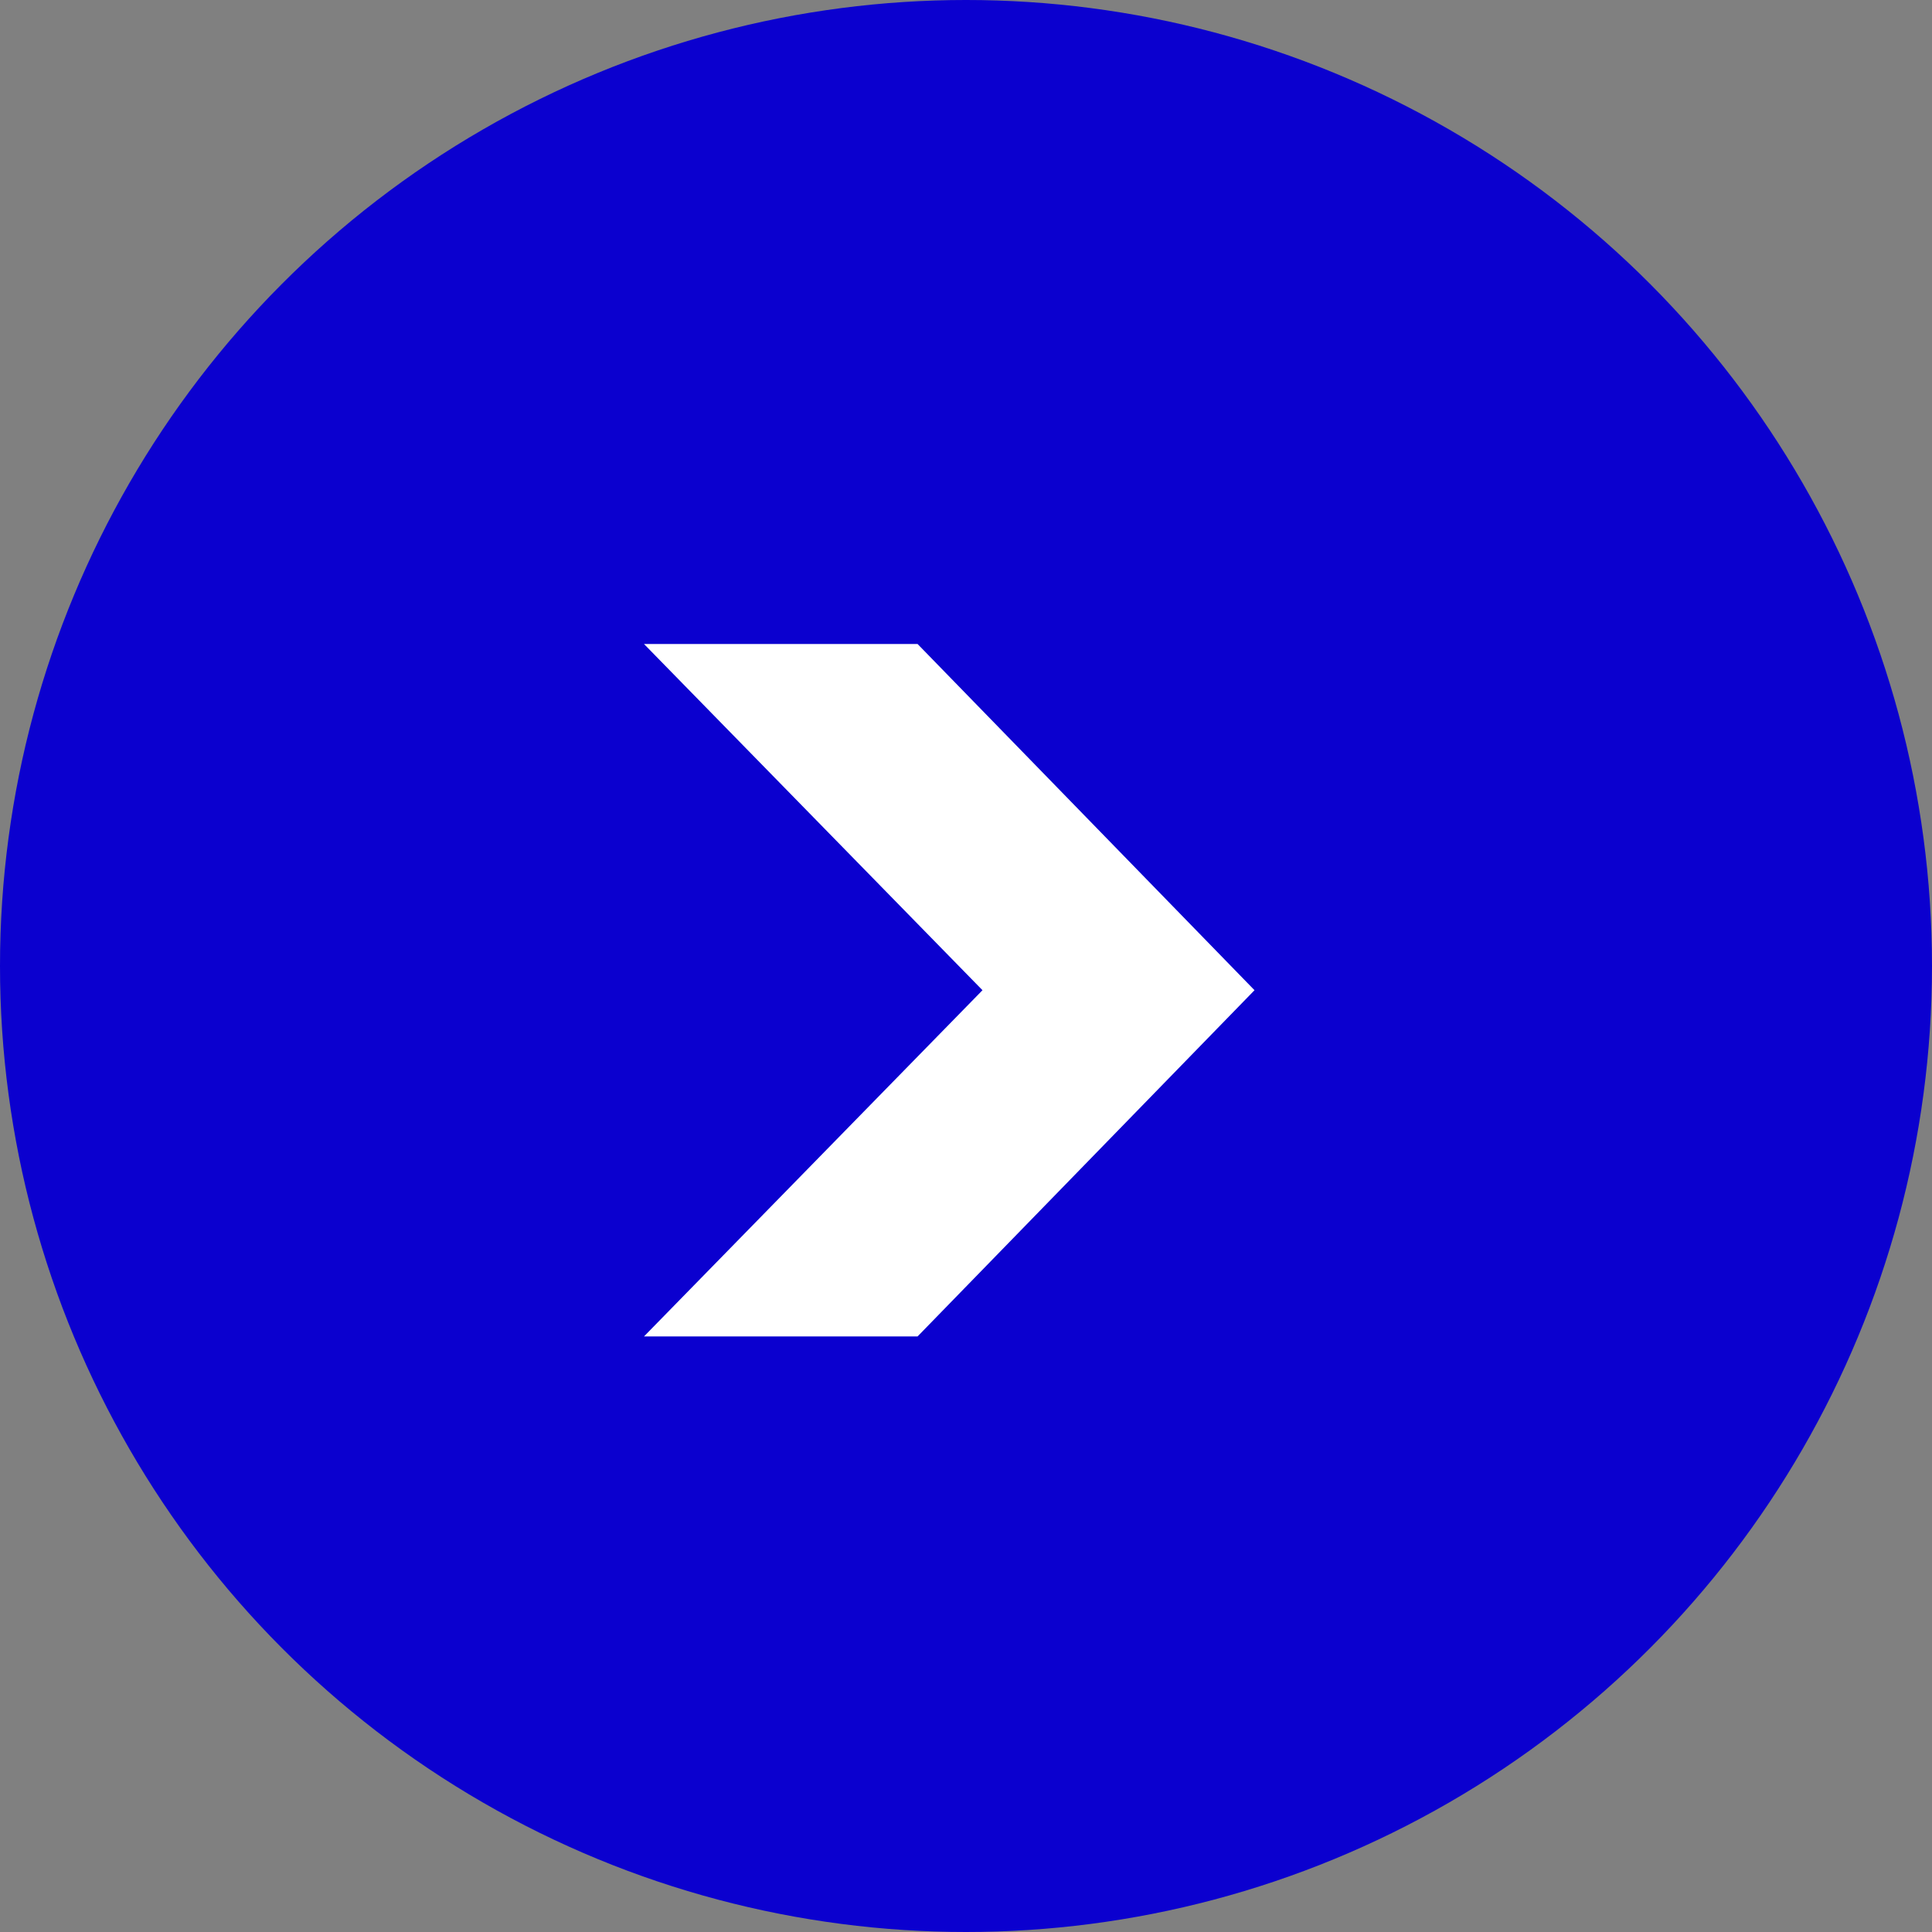
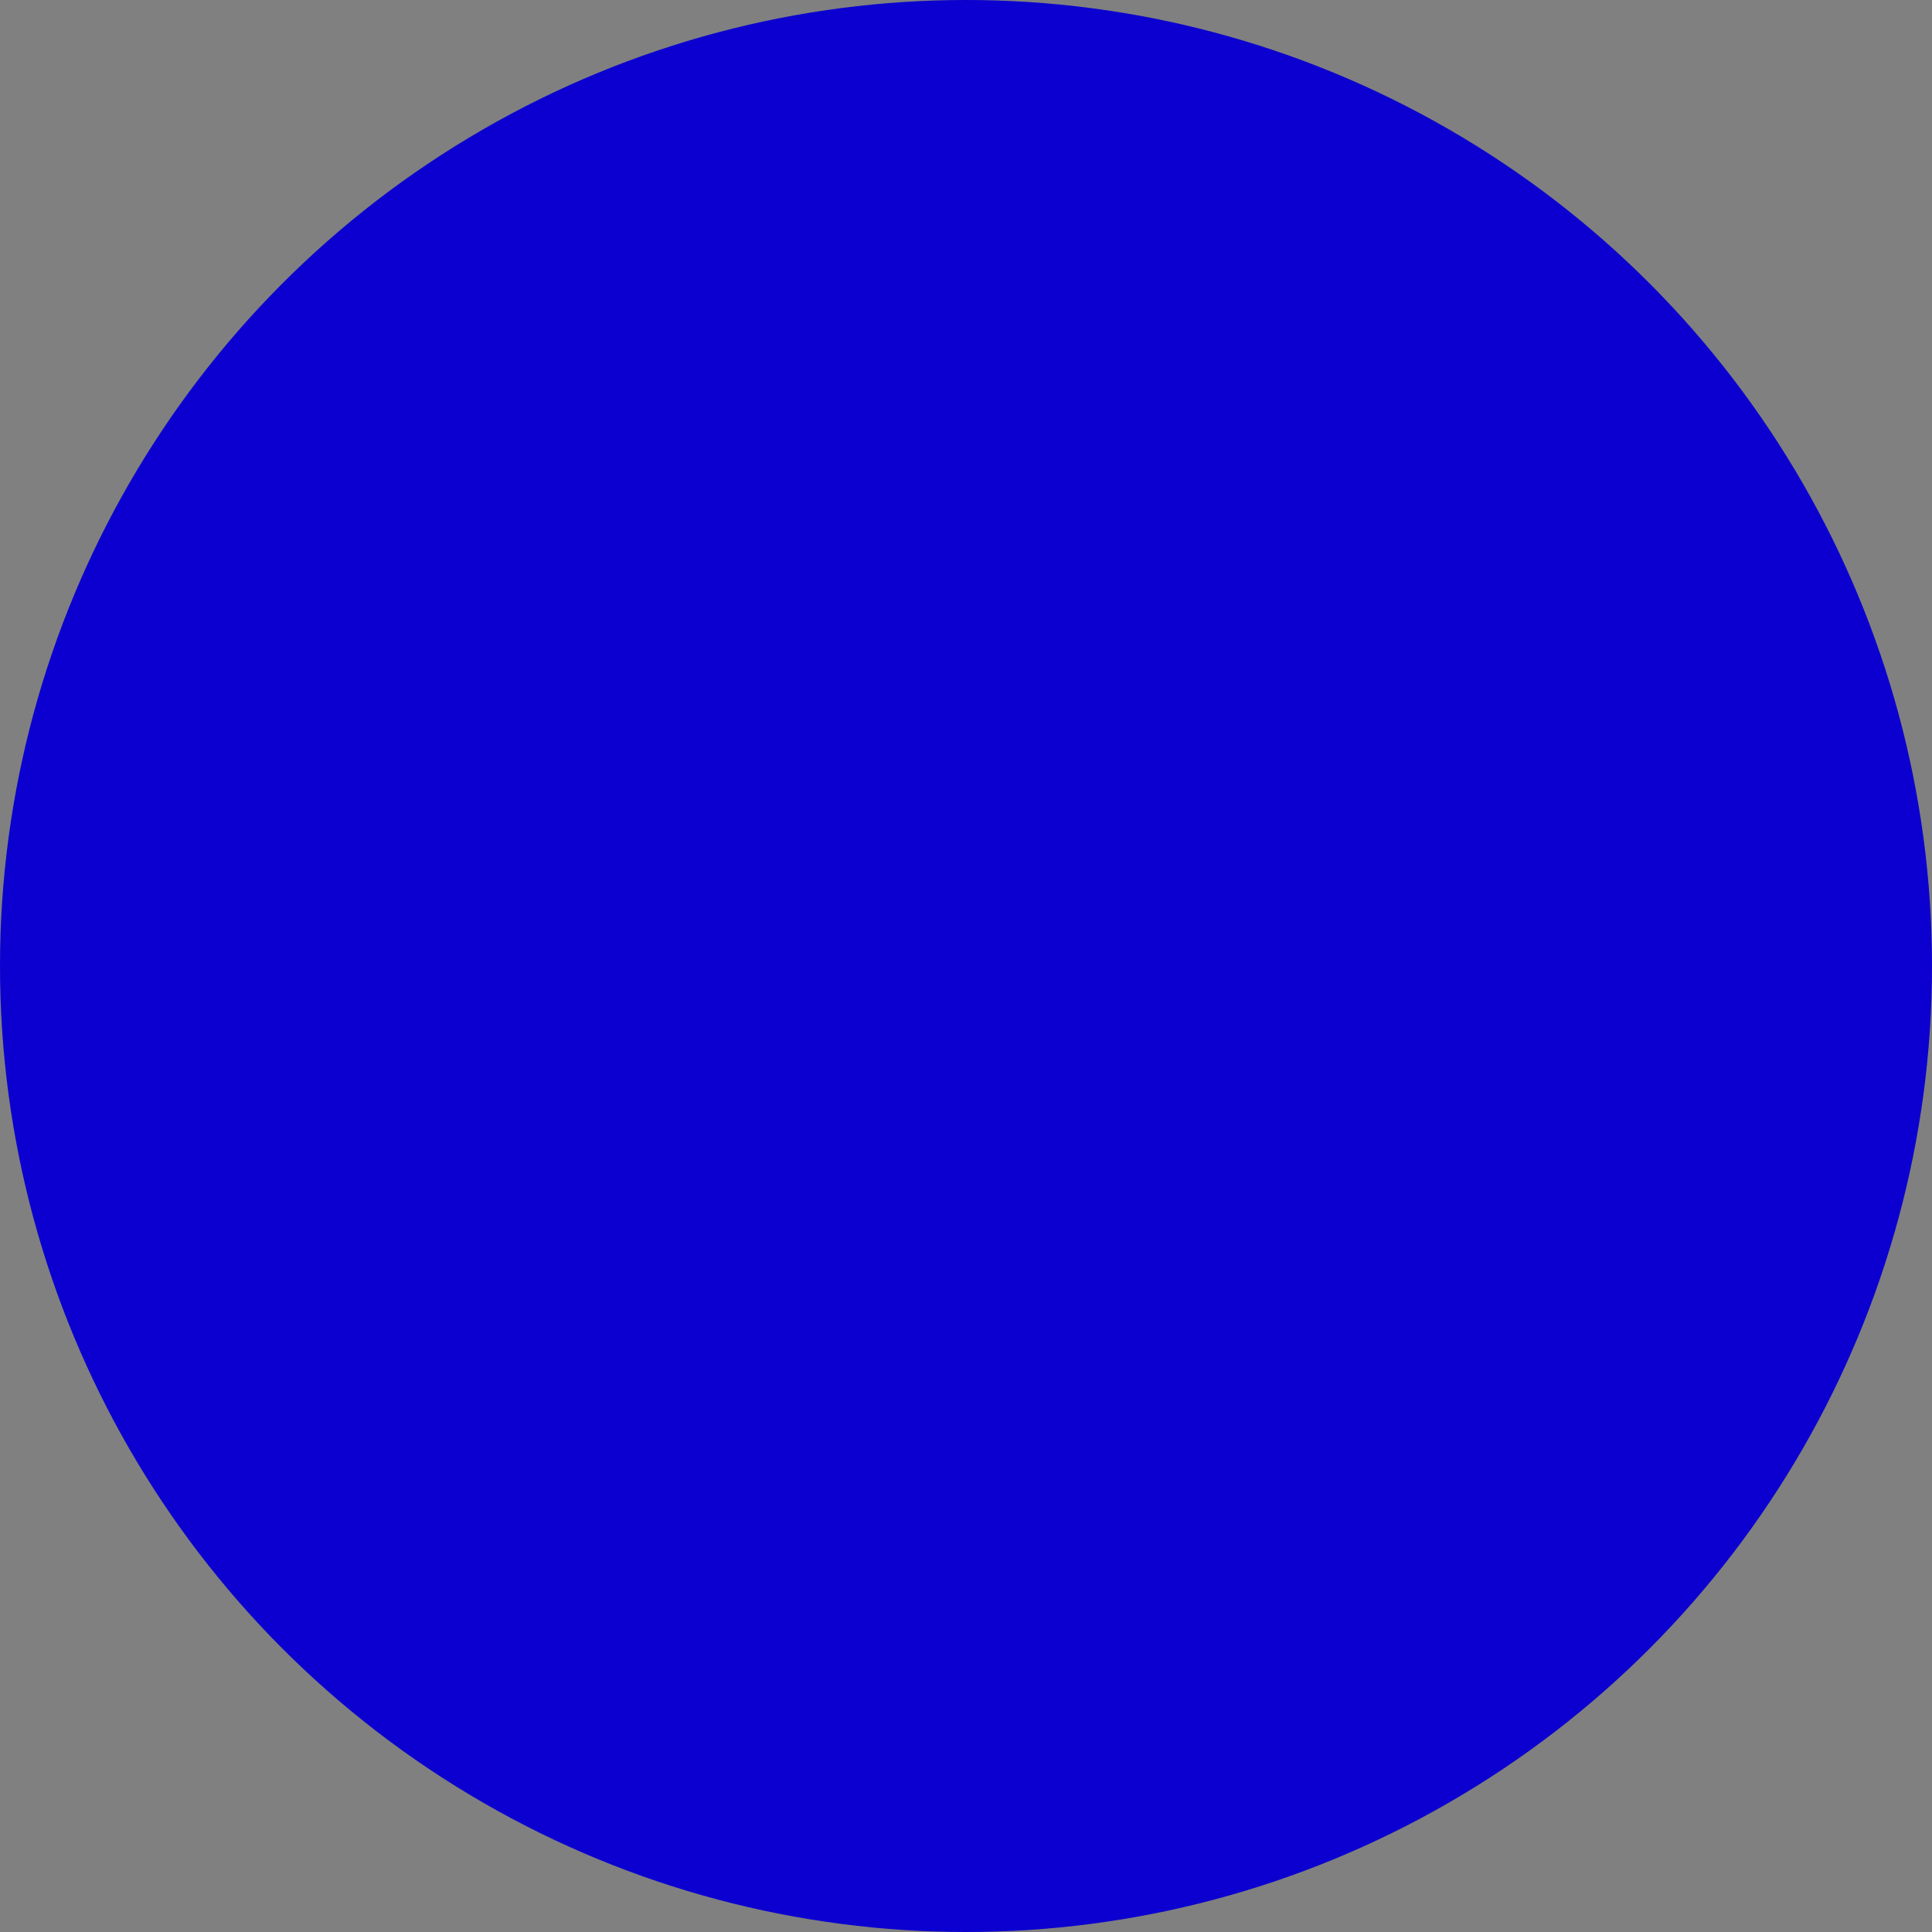
<svg xmlns="http://www.w3.org/2000/svg" width="30" height="30" viewBox="0 0 30 30" fill="none">
  <rect x="0" y="0" width="30" height="30" fill="#808080" stroke="none" />
  <circle cx="15" cy="15" r="15" fill="#0B00CF" />
-   <path d="M10 10H14.248L19.48 15.376L14.248 20.752H10L15.256 15.376L10 10Z" fill="white" />
</svg>